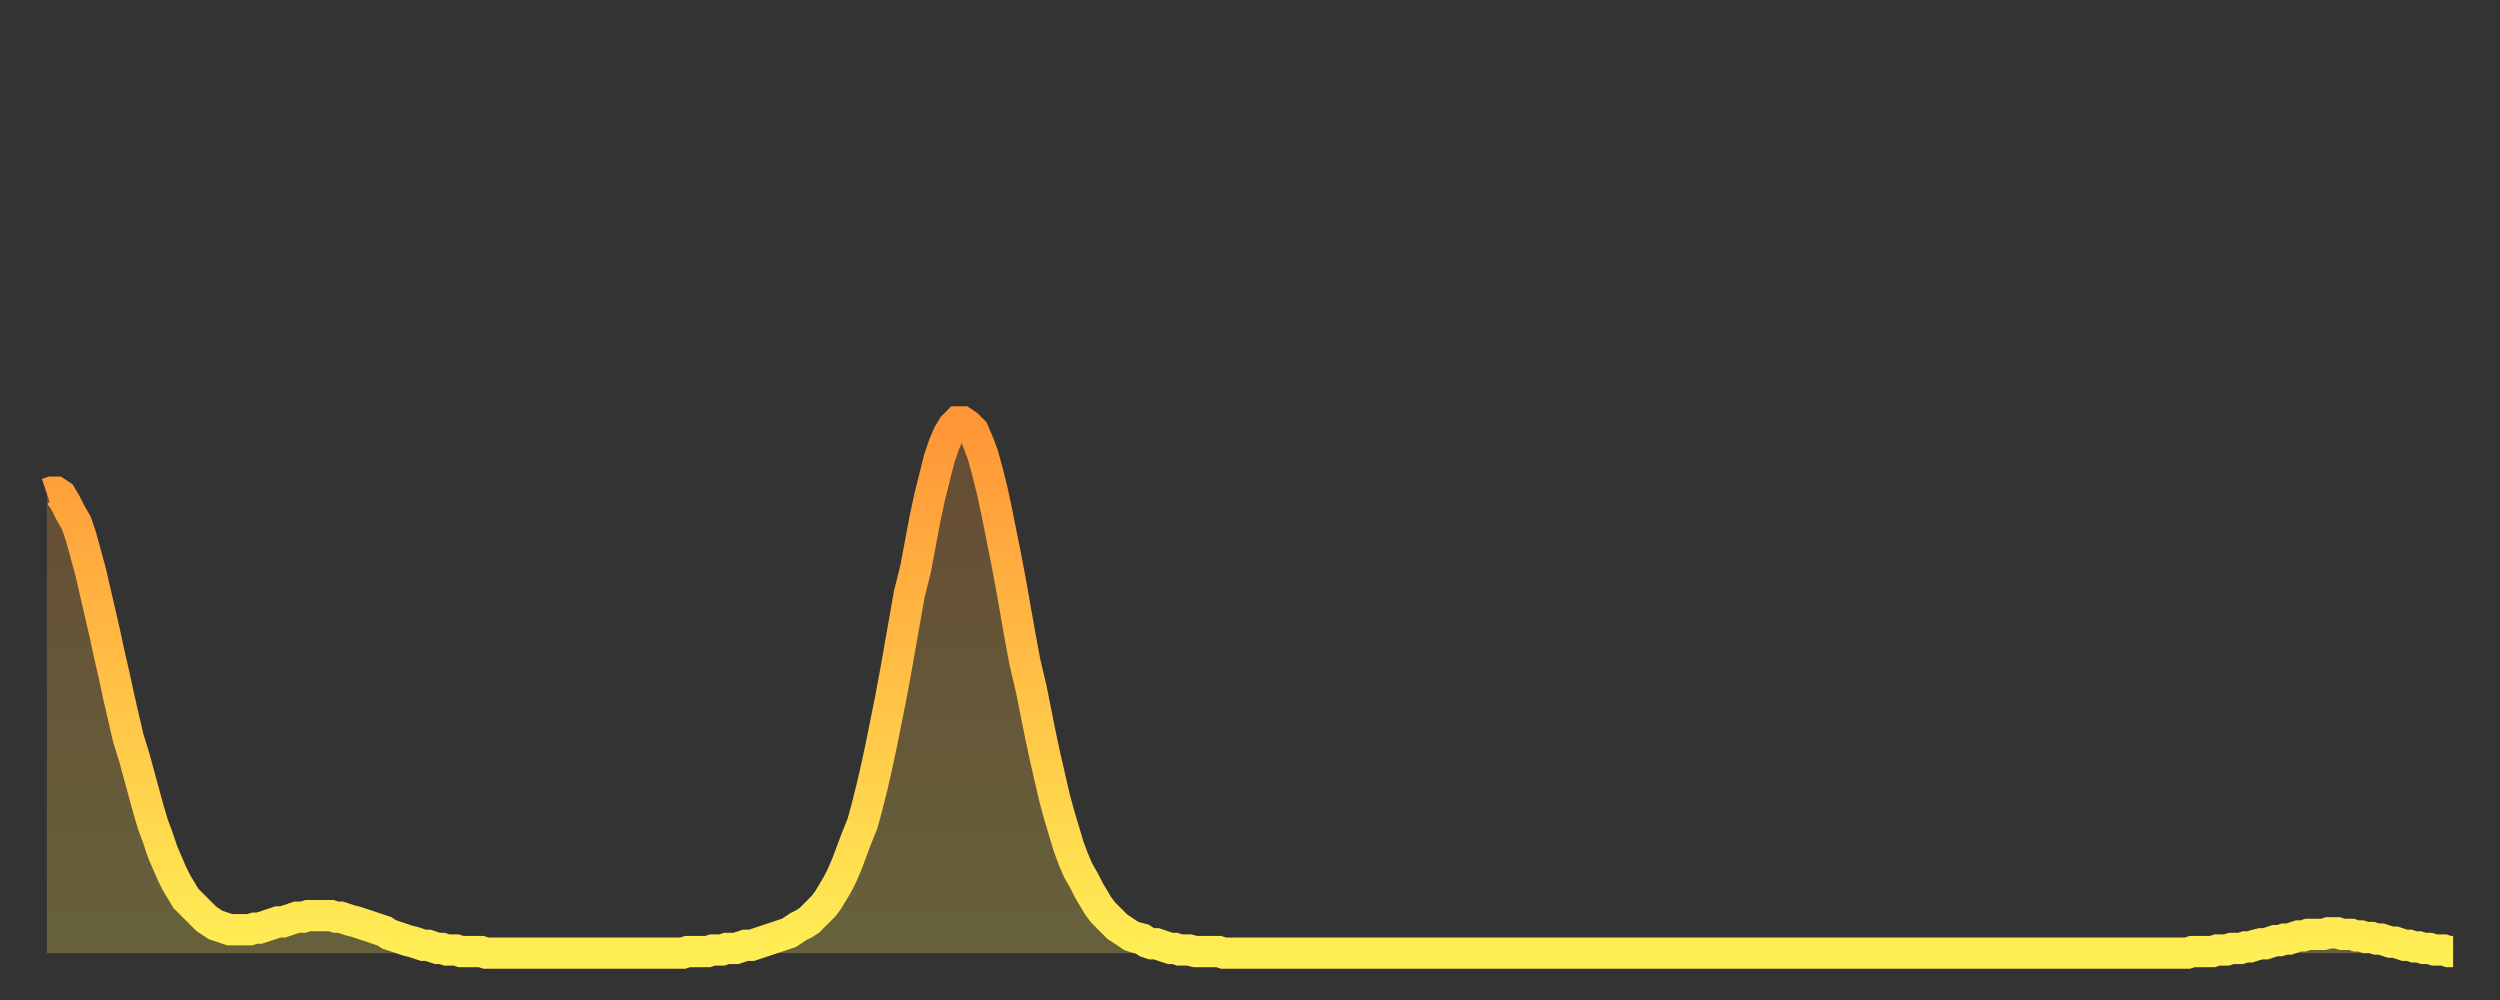
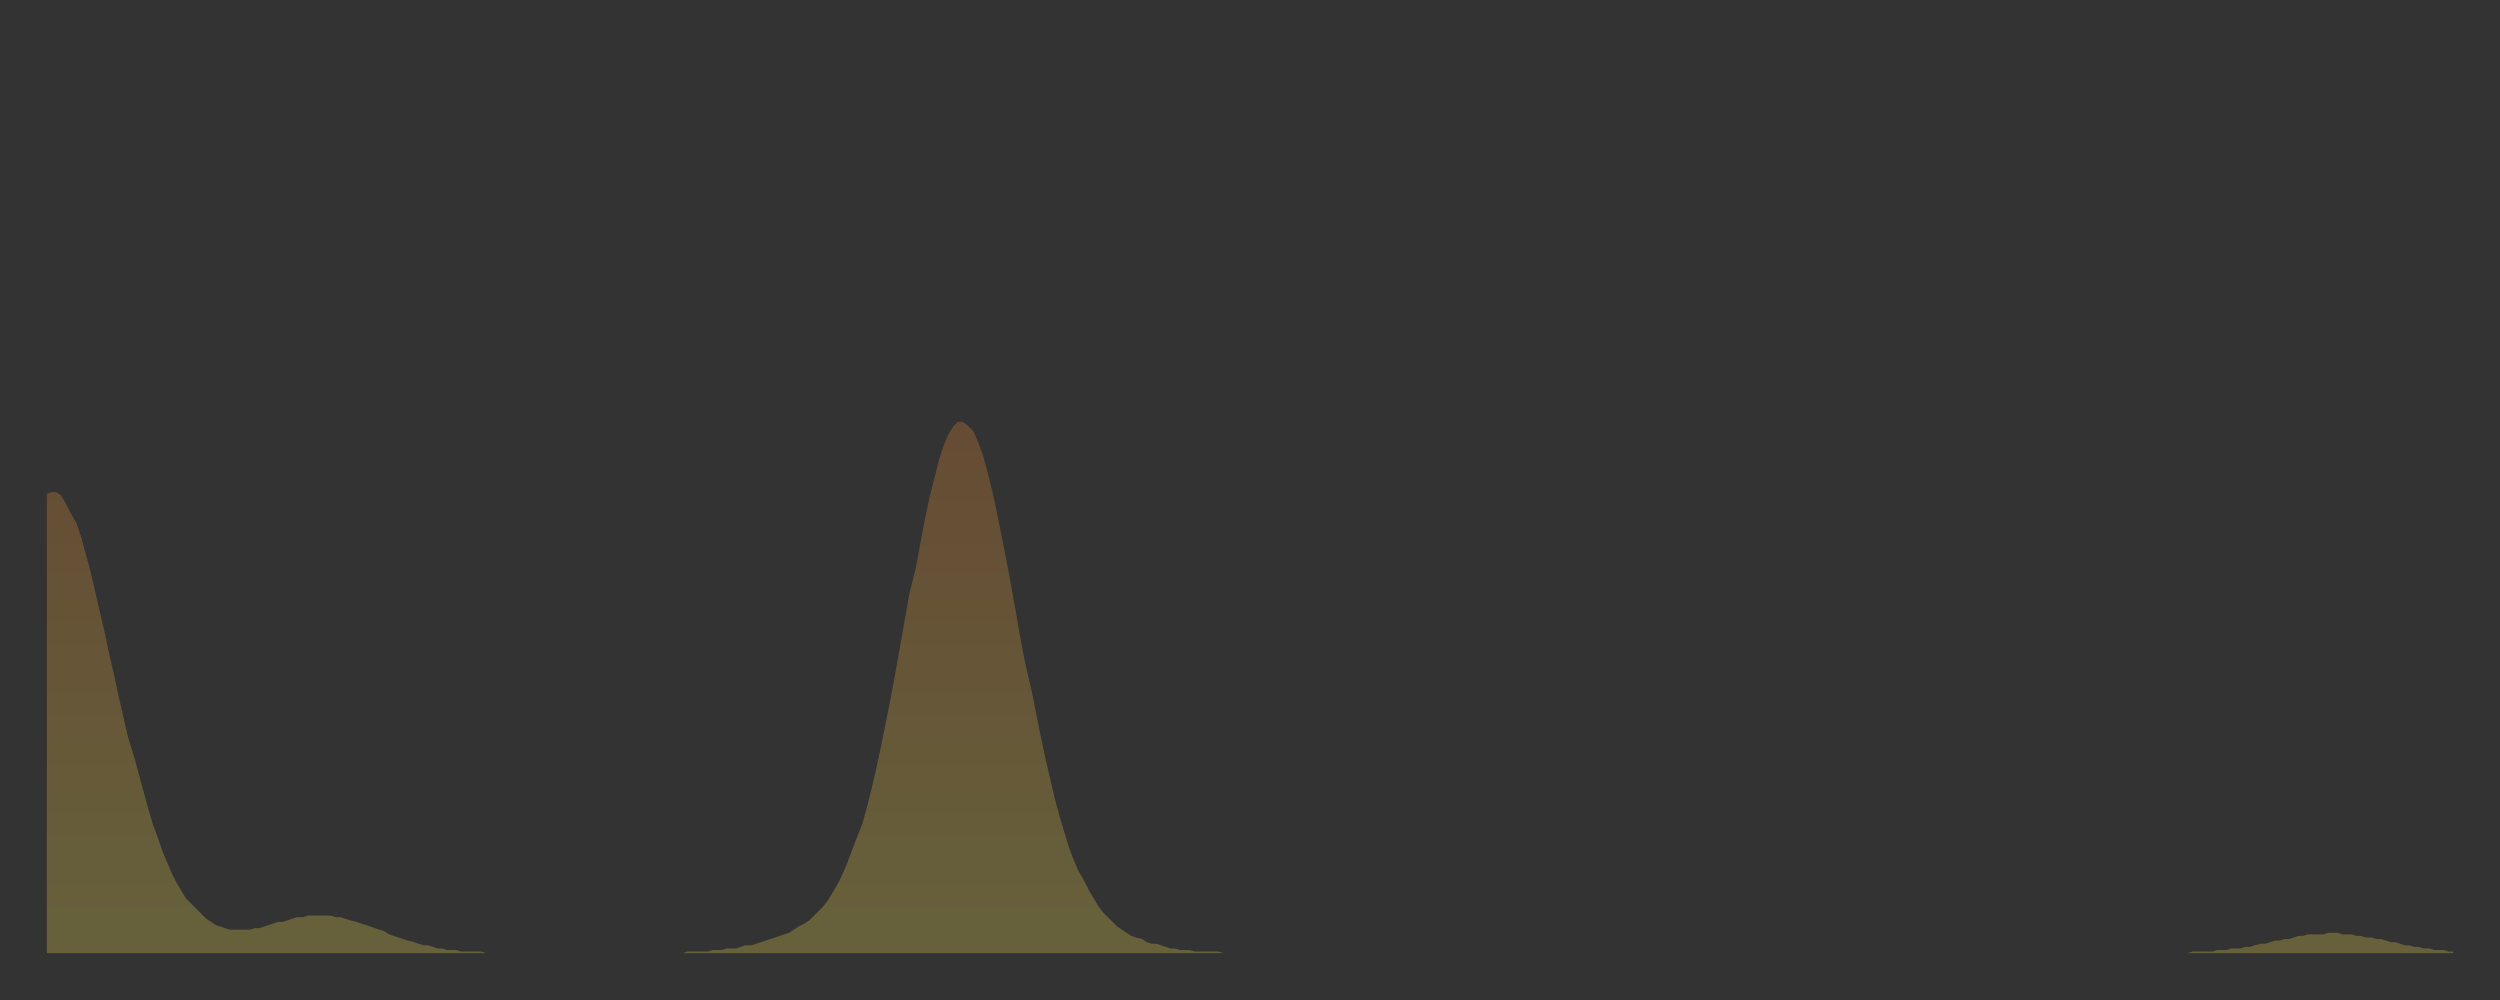
<svg xmlns="http://www.w3.org/2000/svg" baseProfile="full" height="64" version="1.1" width="160">
  <rect width="100%" height="100%" fill="#333333" stroke="none" />
  <defs>
    <linearGradient id="id2553194" x1="0" x2="0" y1="0" y2="1">
      <stop offset="0%" stop-color="#ff9537" />
      <stop offset="50%" stop-color="#ffc146" />
      <stop offset="100%" stop-color="#ffee55" />
    </linearGradient>
  </defs>
  <g transform="translate(3,3)">
    <g>
-       <path d="M 0.0 28.6 0.3 28.5 0.6 28.5 0.9 28.7 1.2 29.2 1.5 29.8 1.9 30.5 2.2 31.4 2.5 32.5 2.8 33.6 3.1 34.9 3.4 36.2 3.7 37.5 4.0 38.9 4.3 40.2 4.6 41.6 4.9 42.9 5.2 44.2 5.6 45.5 5.9 46.6 6.2 47.7 6.5 48.8 6.8 49.8 7.1 50.6 7.4 51.5 7.7 52.2 8.0 52.9 8.3 53.5 8.6 54.0 8.9 54.5 9.3 54.9 9.6 55.2 9.9 55.5 10.2 55.8 10.5 56.0 10.8 56.2 11.1 56.3 11.4 56.4 11.7 56.5 12.0 56.5 12.3 56.5 12.7 56.5 13.0 56.5 13.3 56.4 13.6 56.4 13.9 56.3 14.2 56.2 14.5 56.1 14.8 56.0 15.1 56.0 15.4 55.9 15.7 55.8 16.0 55.7 16.4 55.7 16.7 55.6 17.0 55.6 17.3 55.6 17.6 55.6 17.9 55.6 18.2 55.6 18.5 55.7 18.8 55.7 19.1 55.8 19.4 55.9 19.8 56.0 20.1 56.1 20.4 56.2 20.7 56.3 21.0 56.4 21.3 56.5 21.6 56.6 21.9 56.8 22.2 56.9 22.5 57.0 22.8 57.1 23.1 57.2 23.5 57.3 23.8 57.4 24.1 57.5 24.4 57.5 24.7 57.6 25.0 57.7 25.3 57.7 25.6 57.8 25.9 57.8 26.2 57.8 26.5 57.9 26.8 57.9 27.2 57.9 27.5 57.9 27.8 57.9 28.1 58.0 28.4 58.0 28.7 58.0 29.0 58.0 29.3 58.0 29.6 58.0 29.9 58.0 30.2 58.0 30.6 58.0 30.9 58.0 31.2 58.0 31.5 58.0 31.8 58.0 32.1 58.0 32.4 58.0 32.7 58.0 33.0 58.0 33.3 58.0 33.6 58.0 33.9 58.0 34.3 58.0 34.6 58.0 34.9 58.0 35.2 58.0 35.5 58.0 35.8 58.0 36.1 58.0 36.4 58.0 36.7 58.0 37.0 58.0 37.3 58.0 37.7 58.0 38.0 58.0 38.3 58.0 38.6 58.0 38.9 58.0 39.2 58.0 39.5 58.0 39.8 58.0 40.1 58.0 40.4 58.0 40.7 58.0 41.0 57.9 41.4 57.9 41.7 57.9 42.0 57.9 42.3 57.9 42.6 57.8 42.9 57.8 43.2 57.8 43.5 57.7 43.8 57.7 44.1 57.7 44.4 57.6 44.7 57.5 45.1 57.5 45.4 57.4 45.7 57.3 46.0 57.2 46.3 57.1 46.6 57.0 46.9 56.9 47.2 56.8 47.5 56.7 47.8 56.5 48.1 56.3 48.5 56.1 48.8 55.9 49.1 55.6 49.4 55.3 49.7 55.0 50.0 54.6 50.3 54.1 50.6 53.6 50.9 53.0 51.2 52.3 51.5 51.5 51.8 50.7 52.2 49.7 52.5 48.6 52.8 47.4 53.1 46.1 53.4 44.7 53.7 43.2 54.0 41.7 54.3 40.1 54.6 38.4 54.9 36.7 55.2 35.0 55.6 33.4 55.9 31.8 56.2 30.2 56.5 28.8 56.8 27.6 57.1 26.4 57.4 25.5 57.7 24.8 58.0 24.3 58.3 24.0 58.6 24.0 58.9 24.2 59.3 24.6 59.6 25.3 59.9 26.1 60.2 27.2 60.5 28.4 60.8 29.8 61.1 31.3 61.4 32.8 61.7 34.4 62.0 36.1 62.3 37.8 62.6 39.4 63.0 41.1 63.3 42.6 63.6 44.1 63.9 45.5 64.2 46.8 64.5 48.1 64.8 49.2 65.1 50.2 65.4 51.2 65.7 52.0 66.0 52.7 66.4 53.4 66.7 54.0 67.0 54.5 67.3 55.0 67.6 55.4 67.9 55.7 68.2 56.0 68.5 56.3 68.8 56.5 69.1 56.7 69.4 56.9 69.7 57.0 70.1 57.1 70.4 57.3 70.7 57.4 71.0 57.4 71.3 57.5 71.6 57.6 71.9 57.7 72.2 57.7 72.5 57.8 72.8 57.8 73.1 57.8 73.5 57.9 73.8 57.9 74.1 57.9 74.4 57.9 74.7 57.9 75.0 57.9 75.3 58.0 75.6 58.0 75.9 58.0 76.2 58.0 76.5 58.0 76.8 58.0 77.2 58.0 77.5 58.0 77.8 58.0 78.1 58.0 78.4 58.0 78.7 58.0 79.0 58.0 79.3 58.0 79.6 58.0 79.9 58.0 80.2 58.0 80.5 58.0 80.9 58.0 81.2 58.0 81.5 58.0 81.8 58.0 82.1 58.0 82.4 58.0 82.7 58.0 83.0 58.0 83.3 58.0 83.6 58.0 83.9 58.0 84.3 58.0 84.6 58.0 84.9 58.0 85.2 58.0 85.5 58.0 85.8 58.0 86.1 58.0 86.4 58.0 86.7 58.0 87.0 58.0 87.3 58.0 87.6 58.0 88.0 58.0 88.3 58.0 88.6 58.0 88.9 58.0 89.2 58.0 89.5 58.0 89.8 58.0 90.1 58.0 90.4 58.0 90.7 58.0 91.0 58.0 91.4 58.0 91.7 58.0 92.0 58.0 92.3 58.0 92.6 58.0 92.9 58.0 93.2 58.0 93.5 58.0 93.8 58.0 94.1 58.0 94.4 58.0 94.7 58.0 95.1 58.0 95.4 58.0 95.7 58.0 96.0 58.0 96.3 58.0 96.6 58.0 96.9 58.0 97.2 58.0 97.5 58.0 97.8 58.0 98.1 58.0 98.4 58.0 98.8 58.0 99.1 58.0 99.4 58.0 99.7 58.0 100.0 58.0 100.3 58.0 100.6 58.0 100.9 58.0 101.2 58.0 101.5 58.0 101.8 58.0 102.2 58.0 102.5 58.0 102.8 58.0 103.1 58.0 103.4 58.0 103.7 58.0 104.0 58.0 104.3 58.0 104.6 58.0 104.9 58.0 105.2 58.0 105.5 58.0 105.9 58.0 106.2 58.0 106.5 58.0 106.8 58.0 107.1 58.0 107.4 58.0 107.7 58.0 108.0 58.0 108.3 58.0 108.6 58.0 108.9 58.0 109.3 58.0 109.6 58.0 109.9 58.0 110.2 58.0 110.5 58.0 110.8 58.0 111.1 58.0 111.4 58.0 111.7 58.0 112.0 58.0 112.3 58.0 112.6 58.0 113.0 58.0 113.3 58.0 113.6 58.0 113.9 58.0 114.2 58.0 114.5 58.0 114.8 58.0 115.1 58.0 115.4 58.0 115.7 58.0 116.0 58.0 116.3 58.0 116.7 58.0 117.0 58.0 117.3 58.0 117.6 58.0 117.9 58.0 118.2 58.0 118.5 58.0 118.8 58.0 119.1 58.0 119.4 58.0 119.7 58.0 120.1 58.0 120.4 58.0 120.7 58.0 121.0 58.0 121.3 58.0 121.6 58.0 121.9 58.0 122.2 58.0 122.5 58.0 122.8 58.0 123.1 58.0 123.4 58.0 123.8 58.0 124.1 58.0 124.4 58.0 124.7 58.0 125.0 58.0 125.3 58.0 125.6 58.0 125.9 58.0 126.2 58.0 126.5 58.0 126.8 58.0 127.2 58.0 127.5 58.0 127.8 58.0 128.1 58.0 128.4 58.0 128.7 58.0 129.0 58.0 129.3 58.0 129.6 58.0 129.9 58.0 130.2 58.0 130.5 58.0 130.9 58.0 131.2 58.0 131.5 58.0 131.8 58.0 132.1 58.0 132.4 58.0 132.7 58.0 133.0 58.0 133.3 58.0 133.6 58.0 133.9 58.0 134.2 58.0 134.6 58.0 134.9 58.0 135.2 58.0 135.5 58.0 135.8 58.0 136.1 58.0 136.4 58.0 136.7 58.0 137.0 58.0 137.3 57.9 137.6 57.9 138.0 57.9 138.3 57.9 138.6 57.9 138.9 57.8 139.2 57.8 139.5 57.8 139.8 57.7 140.1 57.7 140.4 57.7 140.7 57.6 141.0 57.6 141.3 57.5 141.7 57.4 142.0 57.4 142.3 57.3 142.6 57.2 142.9 57.2 143.2 57.1 143.5 57.1 143.8 57.0 144.1 56.9 144.4 56.9 144.7 56.8 145.1 56.8 145.4 56.8 145.7 56.8 146.0 56.7 146.3 56.7 146.6 56.7 146.9 56.8 147.2 56.8 147.5 56.8 147.8 56.9 148.1 56.9 148.4 57.0 148.8 57.0 149.1 57.1 149.4 57.1 149.7 57.2 150.0 57.3 150.3 57.3 150.6 57.4 150.9 57.5 151.2 57.5 151.5 57.6 151.8 57.6 152.1 57.7 152.5 57.7 152.8 57.8 153.1 57.8 153.4 57.8 153.7 57.9 154.0 57.9" fill="none" id="graph-curve" opacity="1" stroke="url(#id2553194)" stroke-width="2" />
      <path d="M 0 58 L 0.0 28.6 0.3 28.5 0.6 28.5 0.9 28.7 1.2 29.2 1.5 29.8 1.9 30.5 2.2 31.4 2.5 32.5 2.8 33.6 3.1 34.9 3.4 36.2 3.7 37.5 4.0 38.9 4.3 40.2 4.6 41.6 4.9 42.9 5.2 44.2 5.6 45.5 5.9 46.6 6.2 47.7 6.5 48.8 6.8 49.8 7.1 50.6 7.4 51.5 7.7 52.2 8.0 52.9 8.3 53.5 8.6 54.0 8.9 54.5 9.3 54.9 9.6 55.2 9.9 55.5 10.2 55.8 10.5 56.0 10.8 56.2 11.1 56.3 11.4 56.4 11.7 56.5 12.0 56.5 12.3 56.5 12.7 56.5 13.0 56.5 13.3 56.4 13.6 56.4 13.9 56.3 14.2 56.2 14.5 56.1 14.8 56.0 15.1 56.0 15.4 55.9 15.7 55.8 16.0 55.7 16.4 55.7 16.7 55.6 17.0 55.6 17.3 55.6 17.6 55.6 17.9 55.6 18.2 55.6 18.5 55.7 18.8 55.7 19.1 55.8 19.4 55.9 19.8 56.0 20.1 56.1 20.4 56.2 20.7 56.3 21.0 56.4 21.3 56.5 21.6 56.6 21.9 56.8 22.2 56.9 22.5 57.0 22.8 57.1 23.1 57.2 23.5 57.3 23.8 57.4 24.1 57.5 24.4 57.5 24.7 57.6 25.0 57.7 25.3 57.7 25.6 57.8 25.9 57.8 26.2 57.8 26.5 57.9 26.8 57.9 27.2 57.9 27.5 57.9 27.8 57.9 28.1 58.0 28.4 58.0 28.7 58.0 29.0 58.0 29.3 58.0 29.6 58.0 29.9 58.0 30.2 58.0 30.6 58.0 30.9 58.0 31.2 58.0 31.5 58.0 31.8 58.0 32.1 58.0 32.4 58.0 32.7 58.0 33.0 58.0 33.3 58.0 33.6 58.0 33.9 58.0 34.3 58.0 34.6 58.0 34.9 58.0 35.2 58.0 35.5 58.0 35.8 58.0 36.1 58.0 36.4 58.0 36.7 58.0 37.0 58.0 37.3 58.0 37.7 58.0 38.0 58.0 38.3 58.0 38.6 58.0 38.9 58.0 39.2 58.0 39.5 58.0 39.8 58.0 40.1 58.0 40.4 58.0 40.7 58.0 41.0 57.9 41.4 57.9 41.7 57.9 42.0 57.9 42.3 57.9 42.6 57.8 42.9 57.8 43.2 57.8 43.5 57.7 43.8 57.7 44.1 57.7 44.4 57.6 44.7 57.5 45.1 57.5 45.4 57.4 45.7 57.3 46.0 57.2 46.3 57.1 46.6 57.0 46.9 56.9 47.2 56.8 47.5 56.7 47.8 56.5 48.1 56.3 48.5 56.1 48.8 55.9 49.1 55.6 49.4 55.3 49.7 55.0 50.0 54.6 50.3 54.1 50.6 53.6 50.9 53.0 51.2 52.3 51.5 51.5 51.8 50.7 52.2 49.7 52.5 48.6 52.8 47.4 53.1 46.1 53.4 44.7 53.7 43.2 54.0 41.7 54.3 40.1 54.6 38.4 54.9 36.7 55.2 35.0 55.6 33.4 55.9 31.8 56.2 30.2 56.5 28.8 56.8 27.6 57.1 26.4 57.4 25.5 57.7 24.8 58.0 24.3 58.3 24.0 58.6 24.0 58.9 24.2 59.3 24.6 59.6 25.3 59.9 26.1 60.2 27.2 60.5 28.4 60.8 29.8 61.1 31.3 61.4 32.8 61.7 34.4 62.0 36.1 62.3 37.8 62.6 39.4 63.0 41.1 63.3 42.6 63.6 44.1 63.9 45.5 64.2 46.8 64.5 48.1 64.8 49.2 65.1 50.2 65.4 51.2 65.7 52.0 66.0 52.7 66.4 53.4 66.7 54.0 67.0 54.5 67.3 55.0 67.6 55.4 67.9 55.7 68.2 56.0 68.5 56.3 68.8 56.5 69.1 56.7 69.4 56.9 69.7 57.0 70.1 57.1 70.4 57.3 70.7 57.4 71.0 57.4 71.3 57.5 71.6 57.6 71.9 57.7 72.2 57.7 72.5 57.8 72.8 57.8 73.1 57.8 73.5 57.9 73.8 57.9 74.1 57.9 74.4 57.9 74.7 57.9 75.0 57.9 75.3 58.0 75.6 58.0 75.9 58.0 76.2 58.0 76.5 58.0 76.8 58.0 77.2 58.0 77.5 58.0 77.8 58.0 78.1 58.0 78.4 58.0 78.7 58.0 79.0 58.0 79.3 58.0 79.6 58.0 79.9 58.0 80.2 58.0 80.5 58.0 80.9 58.0 81.2 58.0 81.5 58.0 81.8 58.0 82.1 58.0 82.4 58.0 82.7 58.0 83.0 58.0 83.3 58.0 83.6 58.0 83.9 58.0 84.3 58.0 84.6 58.0 84.9 58.0 85.2 58.0 85.5 58.0 85.8 58.0 86.1 58.0 86.4 58.0 86.7 58.0 87.0 58.0 87.3 58.0 87.6 58.0 88.0 58.0 88.3 58.0 88.6 58.0 88.9 58.0 89.2 58.0 89.5 58.0 89.8 58.0 90.1 58.0 90.4 58.0 90.7 58.0 91.0 58.0 91.4 58.0 91.7 58.0 92.0 58.0 92.3 58.0 92.6 58.0 92.9 58.0 93.2 58.0 93.5 58.0 93.8 58.0 94.1 58.0 94.4 58.0 94.7 58.0 95.1 58.0 95.4 58.0 95.7 58.0 96.0 58.0 96.3 58.0 96.6 58.0 96.9 58.0 97.2 58.0 97.5 58.0 97.8 58.0 98.1 58.0 98.4 58.0 98.8 58.0 99.1 58.0 99.4 58.0 99.7 58.0 100.0 58.0 100.3 58.0 100.6 58.0 100.9 58.0 101.2 58.0 101.5 58.0 101.8 58.0 102.2 58.0 102.5 58.0 102.8 58.0 103.1 58.0 103.4 58.0 103.7 58.0 104.0 58.0 104.3 58.0 104.6 58.0 104.9 58.0 105.2 58.0 105.5 58.0 105.9 58.0 106.2 58.0 106.5 58.0 106.8 58.0 107.1 58.0 107.4 58.0 107.7 58.0 108.0 58.0 108.3 58.0 108.6 58.0 108.9 58.0 109.3 58.0 109.6 58.0 109.9 58.0 110.2 58.0 110.5 58.0 110.8 58.0 111.1 58.0 111.4 58.0 111.7 58.0 112.0 58.0 112.3 58.0 112.6 58.0 113.0 58.0 113.3 58.0 113.6 58.0 113.9 58.0 114.2 58.0 114.5 58.0 114.8 58.0 115.1 58.0 115.4 58.0 115.7 58.0 116.0 58.0 116.3 58.0 116.7 58.0 117.0 58.0 117.3 58.0 117.6 58.0 117.9 58.0 118.2 58.0 118.5 58.0 118.8 58.0 119.1 58.0 119.4 58.0 119.7 58.0 120.1 58.0 120.4 58.0 120.7 58.0 121.0 58.0 121.3 58.0 121.6 58.0 121.9 58.0 122.2 58.0 122.5 58.0 122.8 58.0 123.1 58.0 123.4 58.0 123.8 58.0 124.1 58.0 124.4 58.0 124.7 58.0 125.0 58.0 125.3 58.0 125.6 58.0 125.9 58.0 126.2 58.0 126.5 58.0 126.8 58.0 127.2 58.0 127.5 58.0 127.8 58.0 128.1 58.0 128.4 58.0 128.7 58.0 129.0 58.0 129.3 58.0 129.6 58.0 129.9 58.0 130.2 58.0 130.5 58.0 130.9 58.0 131.2 58.0 131.5 58.0 131.8 58.0 132.1 58.0 132.4 58.0 132.7 58.0 133.0 58.0 133.3 58.0 133.6 58.0 133.9 58.0 134.2 58.0 134.6 58.0 134.9 58.0 135.2 58.0 135.5 58.0 135.8 58.0 136.1 58.0 136.4 58.0 136.7 58.0 137.0 58.0 137.3 57.9 137.6 57.9 138.0 57.9 138.3 57.9 138.6 57.9 138.9 57.8 139.2 57.8 139.5 57.8 139.8 57.7 140.1 57.7 140.4 57.7 140.7 57.6 141.0 57.6 141.3 57.5 141.7 57.4 142.0 57.4 142.3 57.3 142.6 57.2 142.9 57.2 143.2 57.1 143.5 57.1 143.8 57.0 144.1 56.9 144.4 56.9 144.7 56.8 145.1 56.8 145.4 56.8 145.7 56.8 146.0 56.7 146.3 56.7 146.6 56.7 146.9 56.8 147.2 56.8 147.5 56.8 147.8 56.9 148.1 56.9 148.4 57.0 148.8 57.0 149.1 57.1 149.4 57.1 149.7 57.2 150.0 57.3 150.3 57.3 150.6 57.4 150.9 57.5 151.2 57.5 151.5 57.6 151.8 57.6 152.1 57.7 152.5 57.7 152.8 57.8 153.1 57.8 153.4 57.8 153.7 57.9 154.0 57.9 154 58" fill="url(#id2553194)" fill-opacity=".25" id="graph-shadow" />
    </g>
  </g>
</svg>